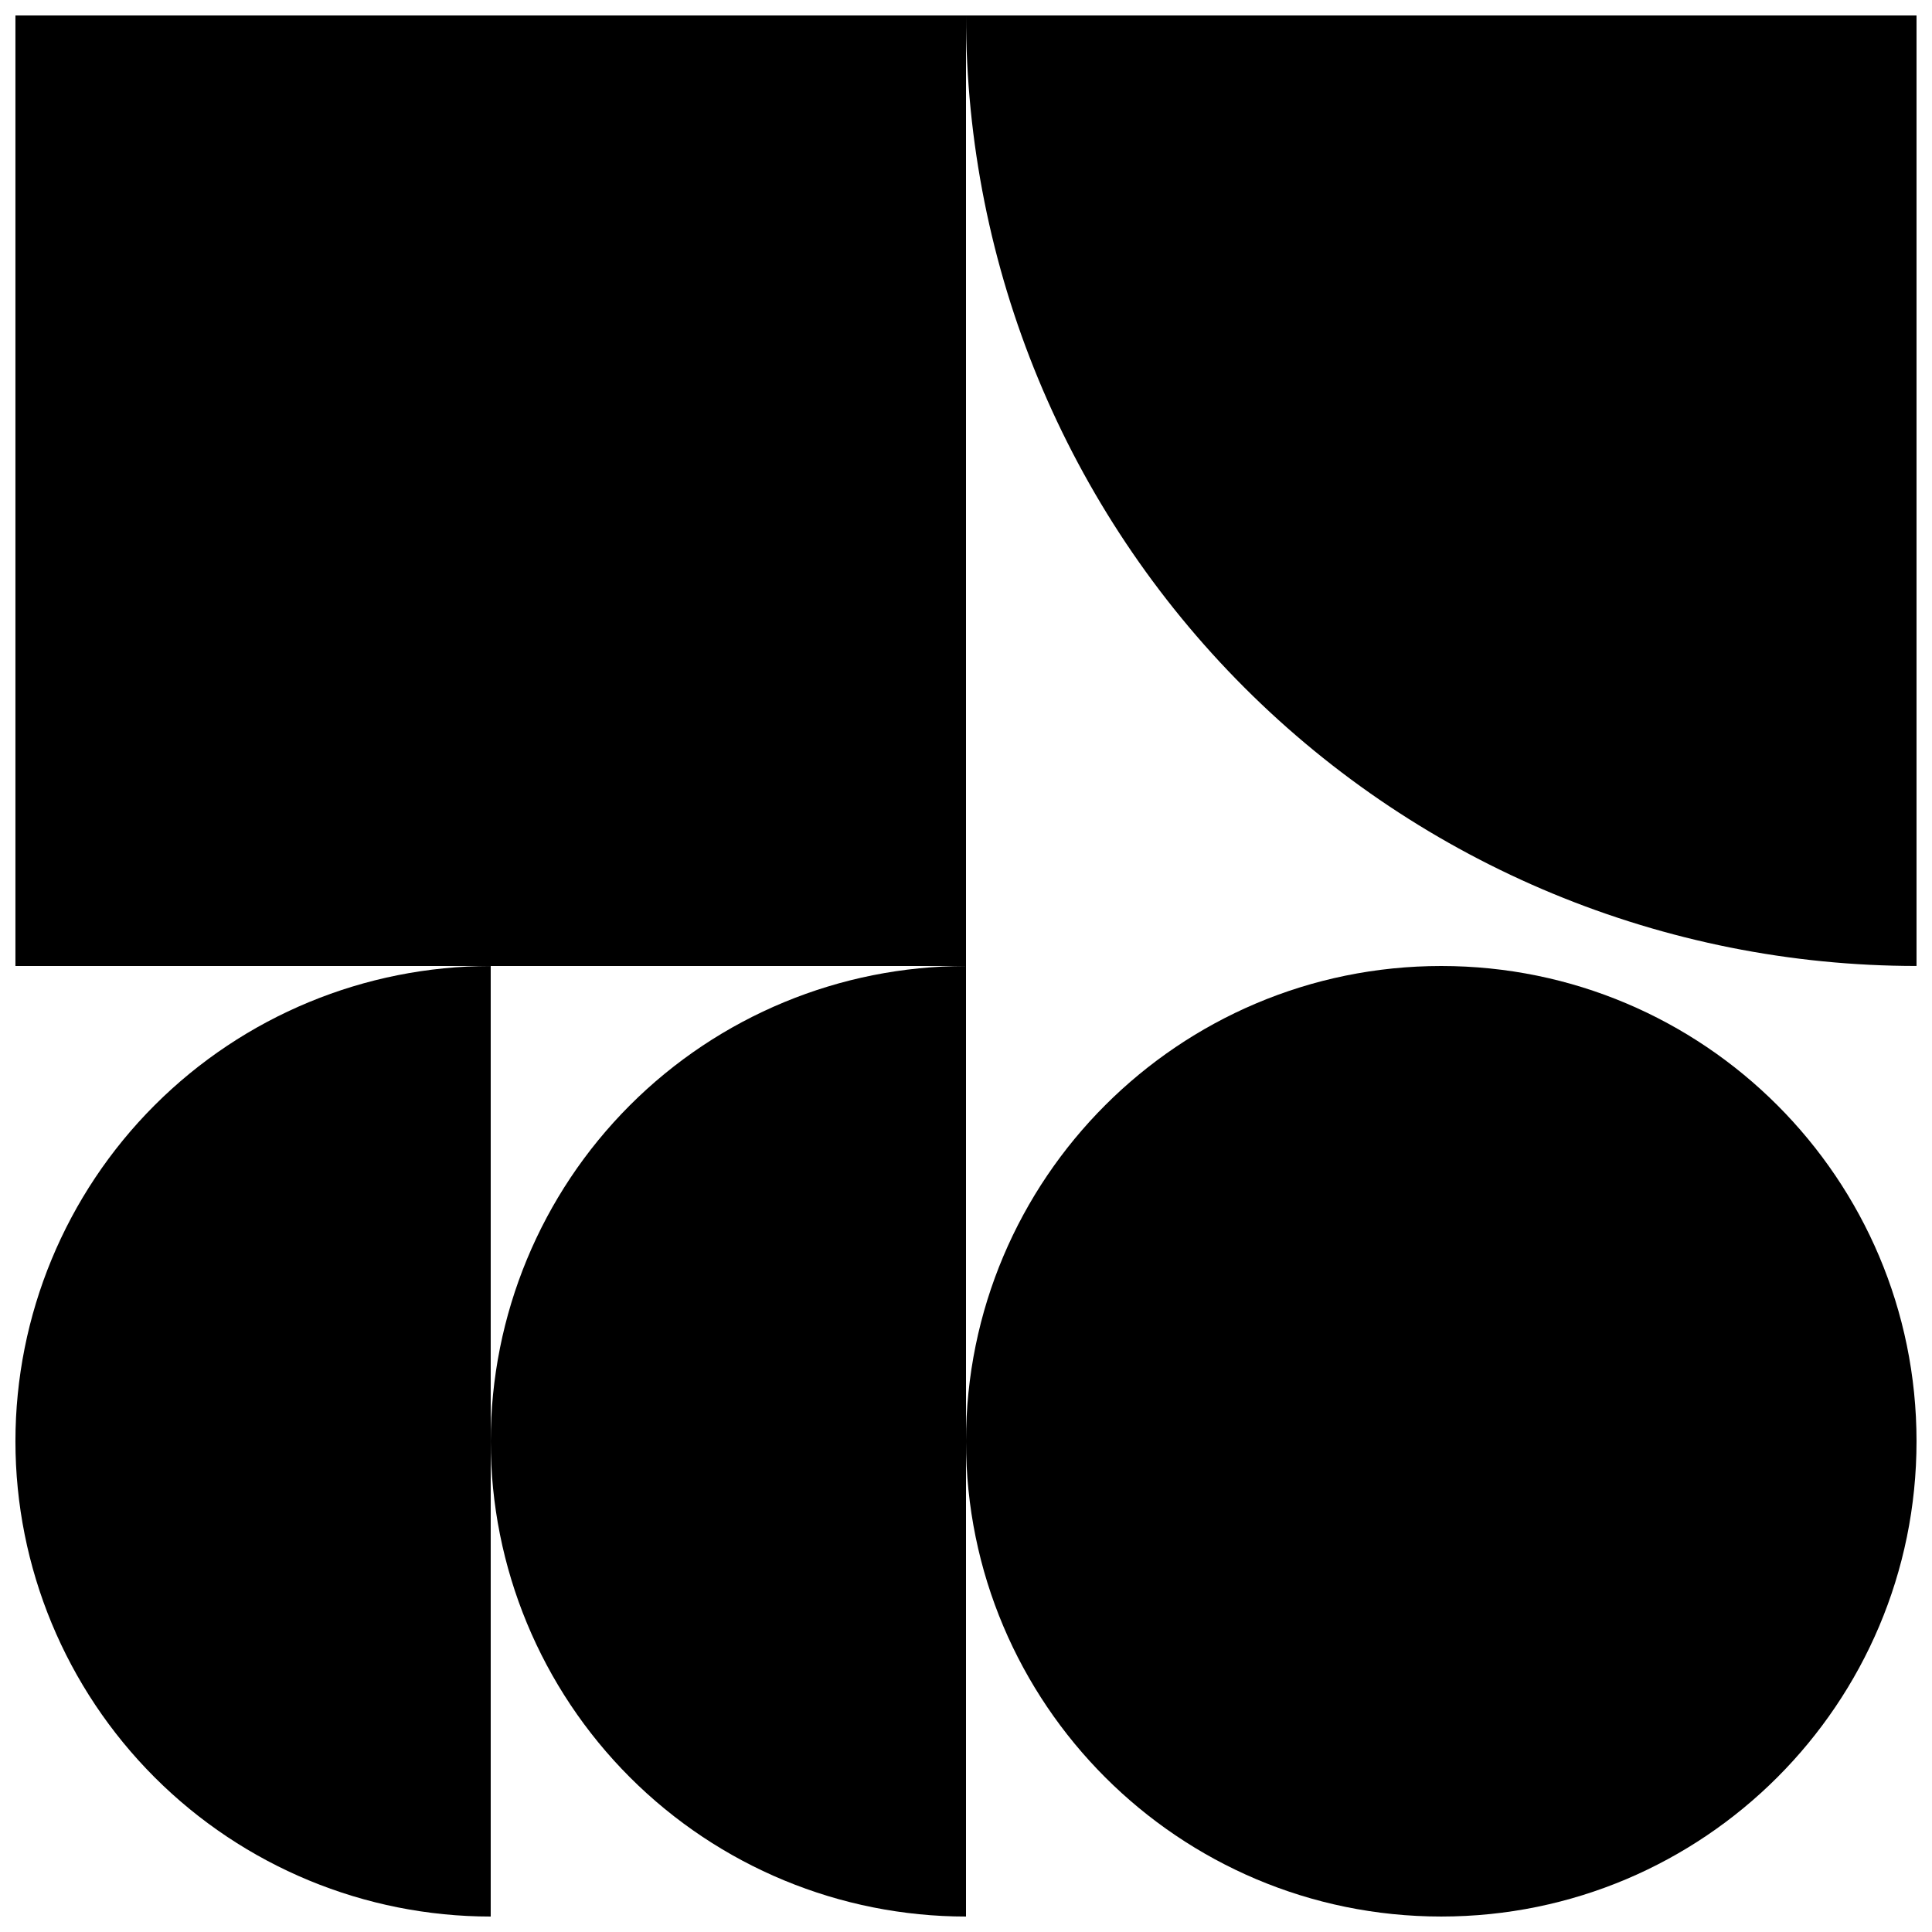
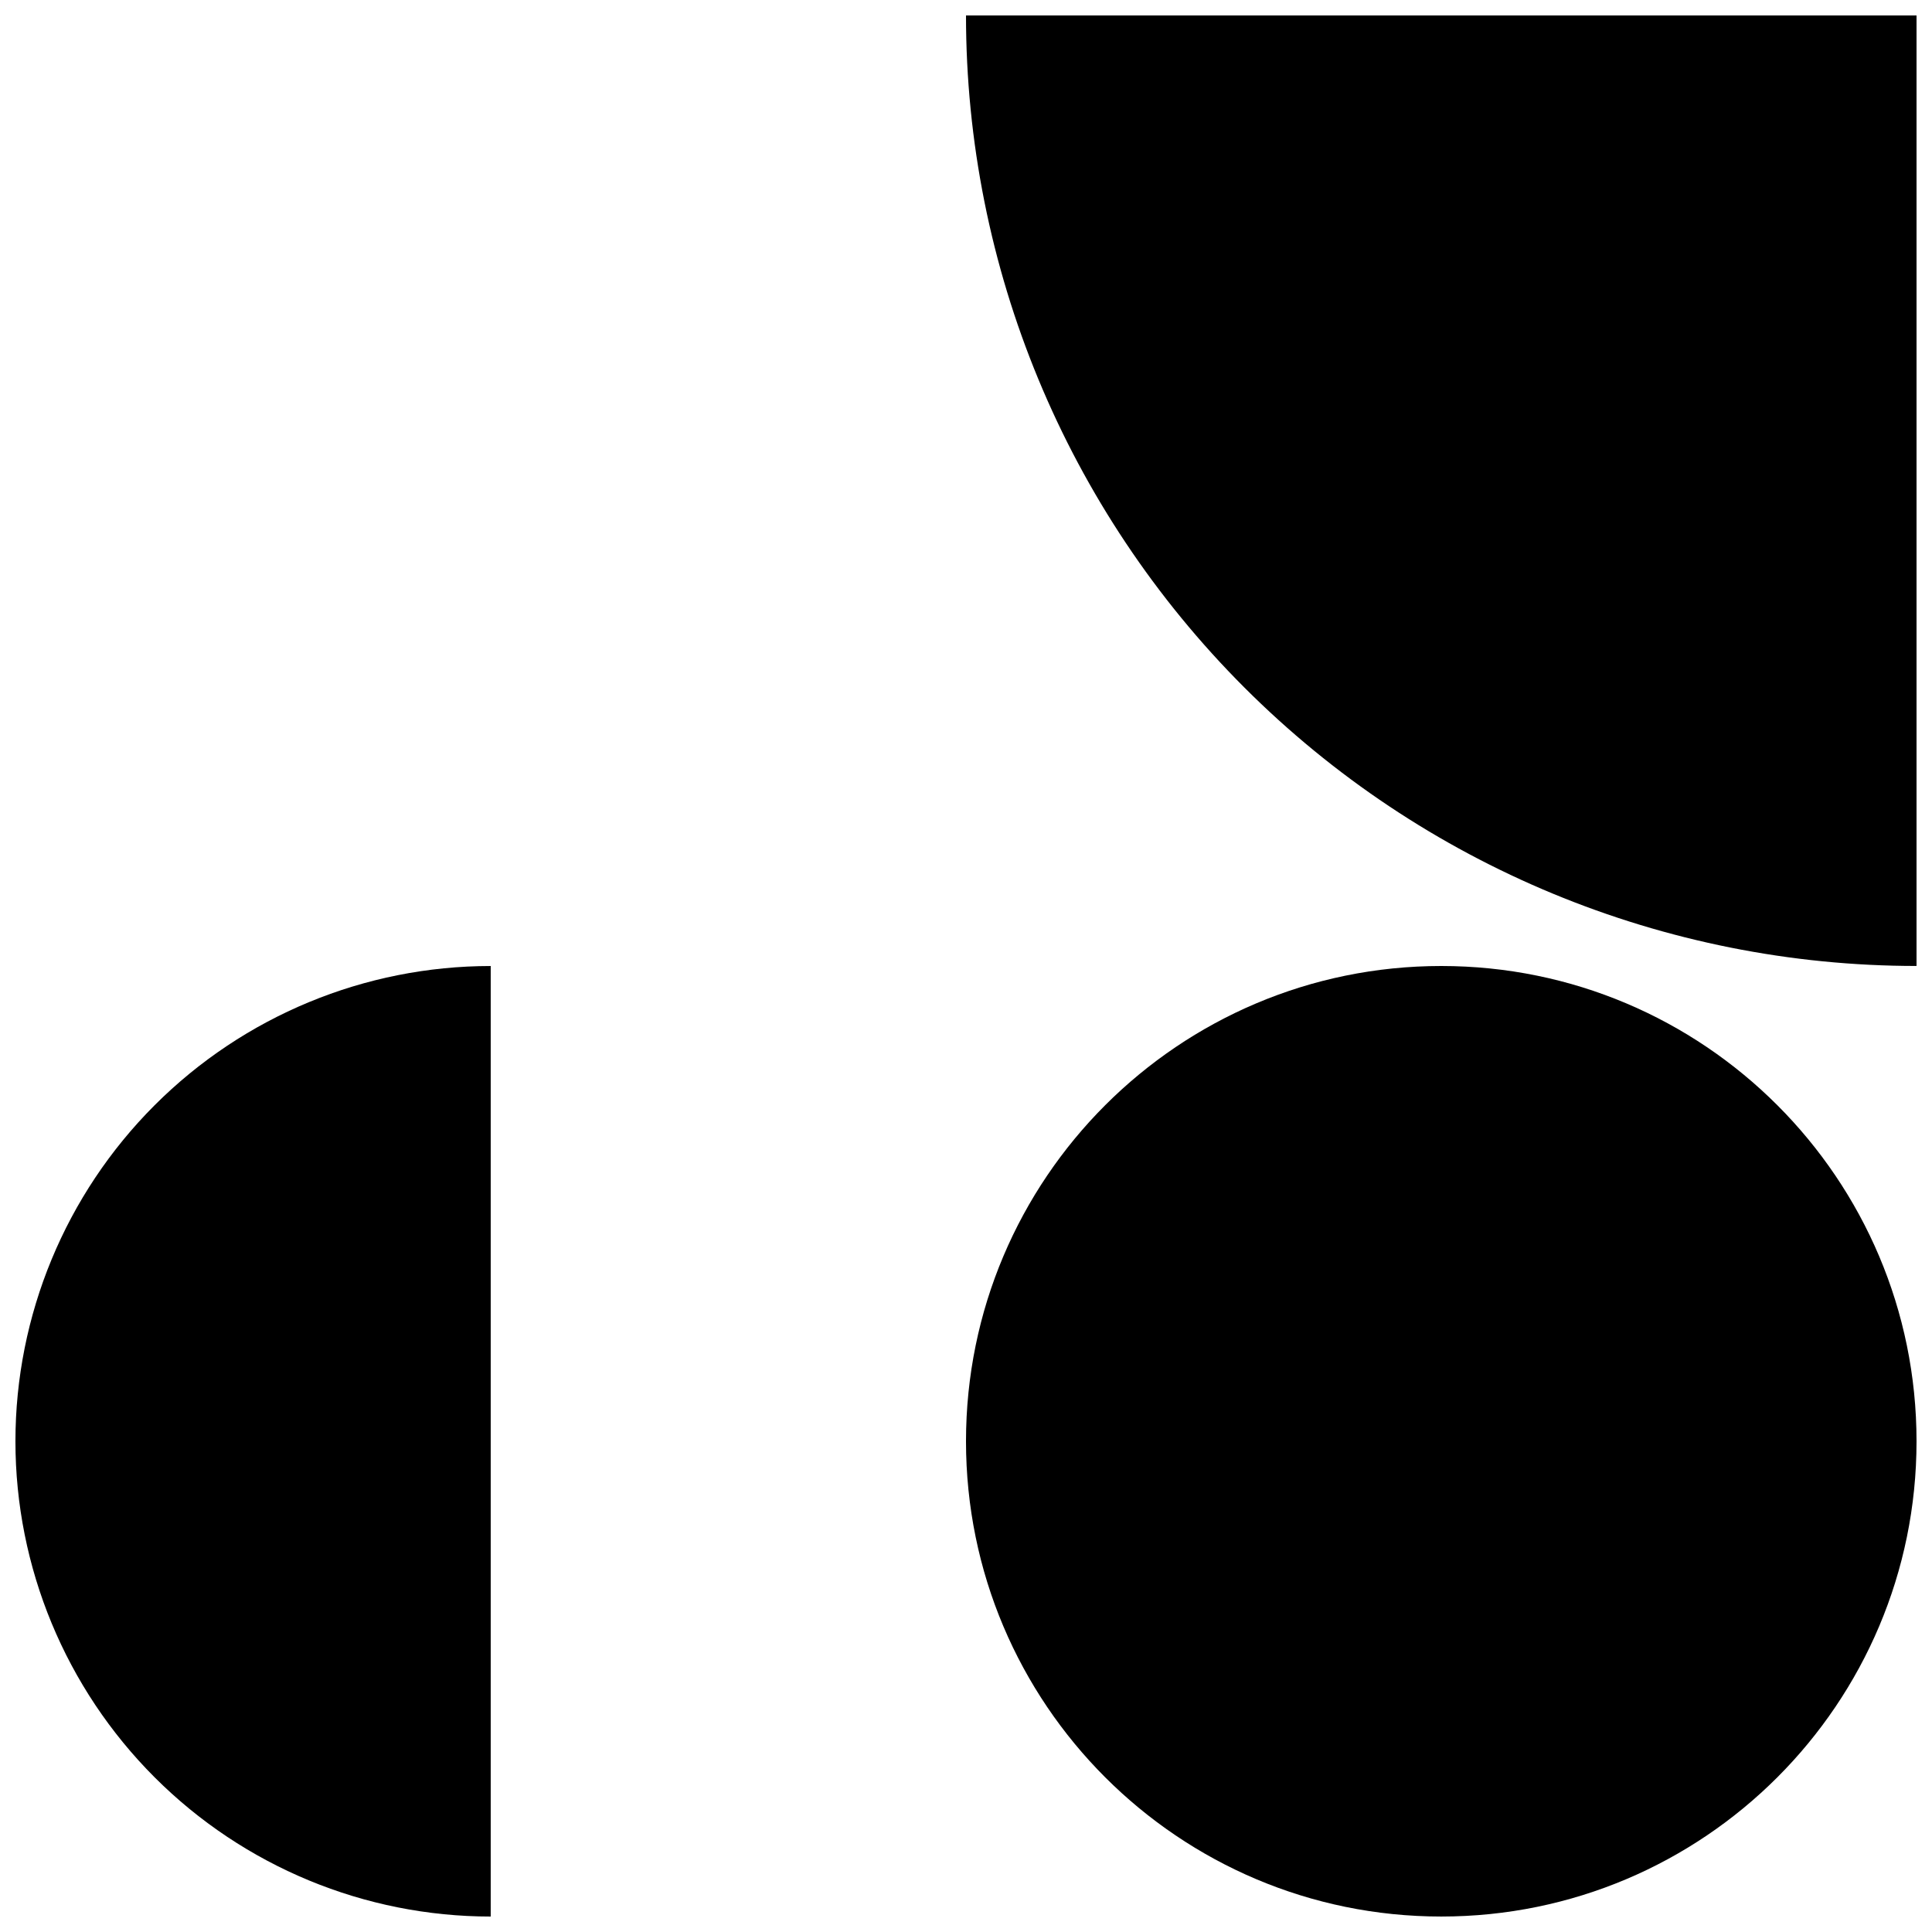
<svg xmlns="http://www.w3.org/2000/svg" width="800px" height="800px" version="1.1" viewBox="144 144 512 512">
  <defs>
    <clipPath id="e">
      <path d="m400 400h251.9v251.9h-251.9z" />
    </clipPath>
    <clipPath id="d">
-       <path d="m148.09 148.09h251.91v251.91h-251.91z" />
-     </clipPath>
+       </clipPath>
    <clipPath id="c">
      <path d="m400 148.09h251.9v251.91h-251.9z" />
    </clipPath>
    <clipPath id="b">
-       <path d="m274 400h126v251.9h-126z" />
-     </clipPath>
+       </clipPath>
    <clipPath id="a">
      <path d="m148.09 400h126.91v251.9h-126.91z" />
    </clipPath>
  </defs>
  <g>
    <g clip-path="url(#e)">
      <path d="m651.9 525.95c0 69.562-56.391 125.95-125.95 125.95-69.559 0-125.95-56.391-125.95-125.95 0-69.559 56.391-125.95 125.95-125.95 69.562 0 125.95 56.391 125.95 125.95" />
    </g>
    <g clip-path="url(#d)">
-       <path d="m400 148.09h-251.91v251.91h251.91z" />
-     </g>
+       </g>
    <g clip-path="url(#c)">
      <path d="m651.9 400v-251.91h-251.9c0 66.809 26.539 130.88 73.781 178.12 47.238 47.238 111.31 73.781 178.12 73.781z" />
    </g>
    <g clip-path="url(#b)">
-       <path d="m274.05 525.95c0 33.406 13.27 65.441 36.891 89.062 23.621 23.621 55.656 36.891 89.062 36.891v-251.9c-33.406 0-65.441 13.27-89.062 36.891-23.621 23.617-36.891 55.656-36.891 89.059z" />
+       <path d="m274.05 525.95c0 33.406 13.27 65.441 36.891 89.062 23.621 23.621 55.656 36.891 89.062 36.891v-251.9z" />
    </g>
    <g clip-path="url(#a)">
      <path d="m148.09 525.95c0 33.406 13.27 65.441 36.891 89.062 23.621 23.621 55.656 36.891 89.062 36.891v-251.9c-33.406 0-65.441 13.27-89.062 36.891-23.621 23.617-36.891 55.656-36.891 89.059z" />
    </g>
  </g>
</svg>